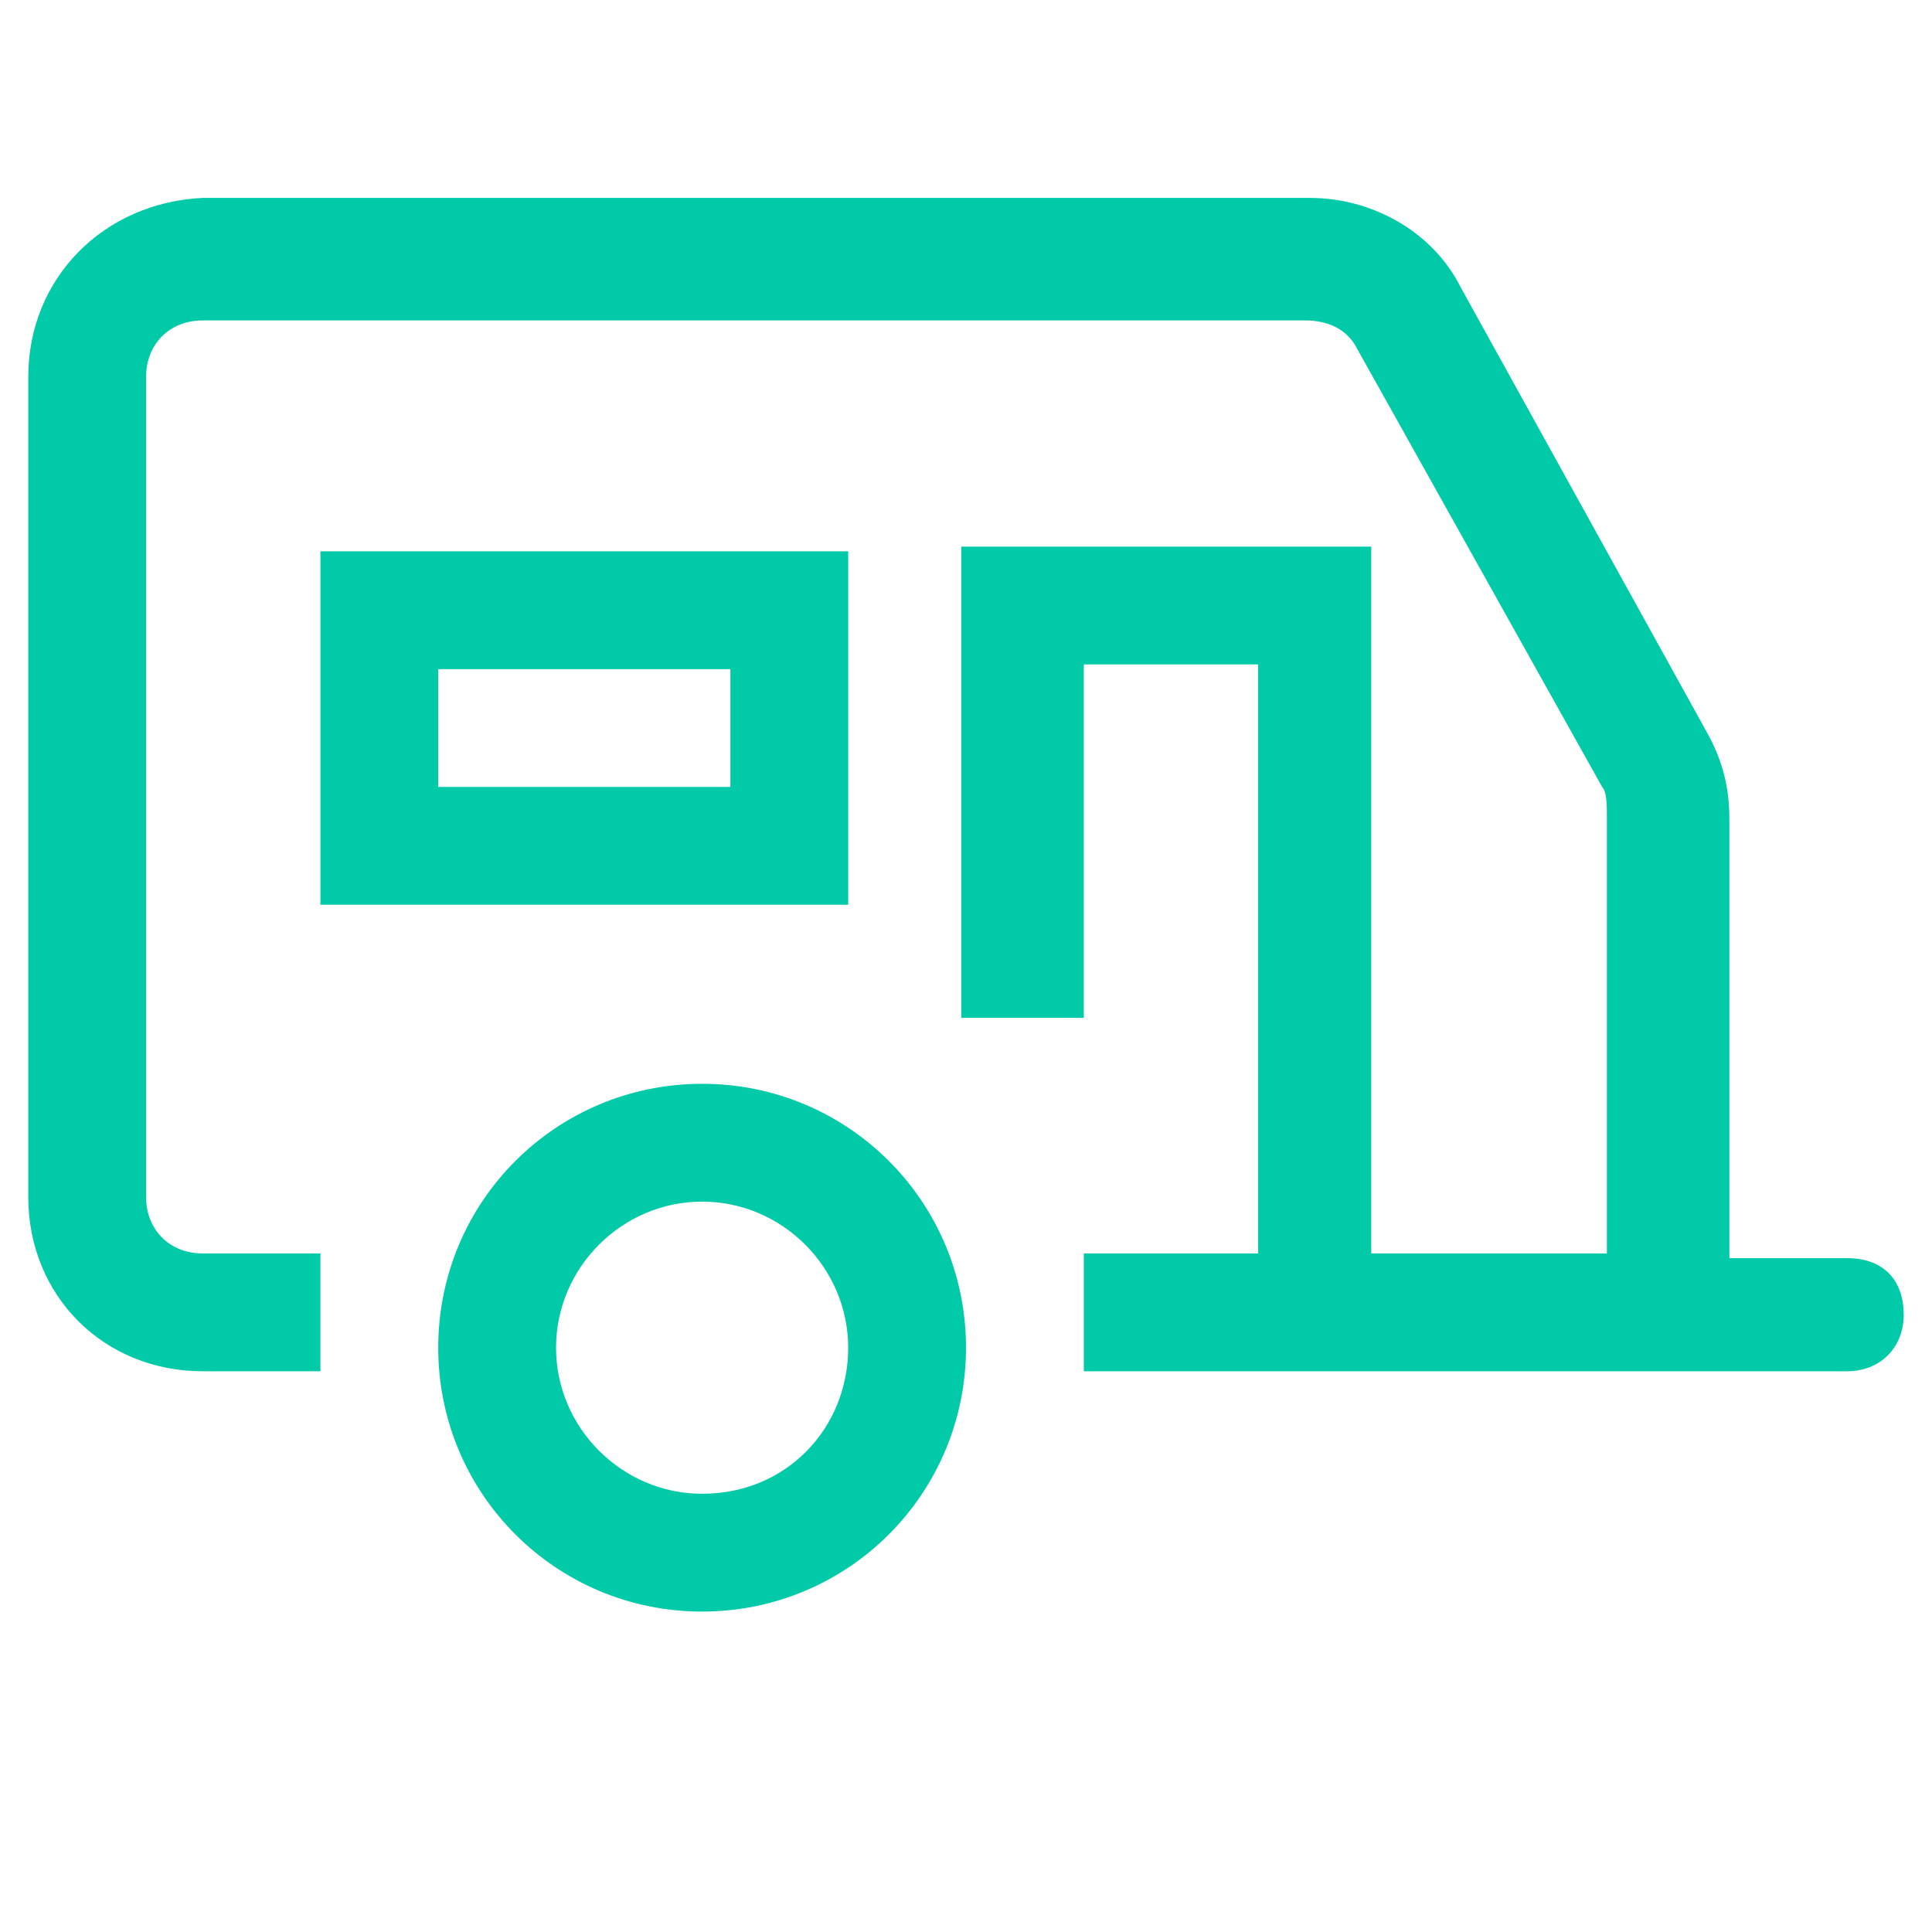
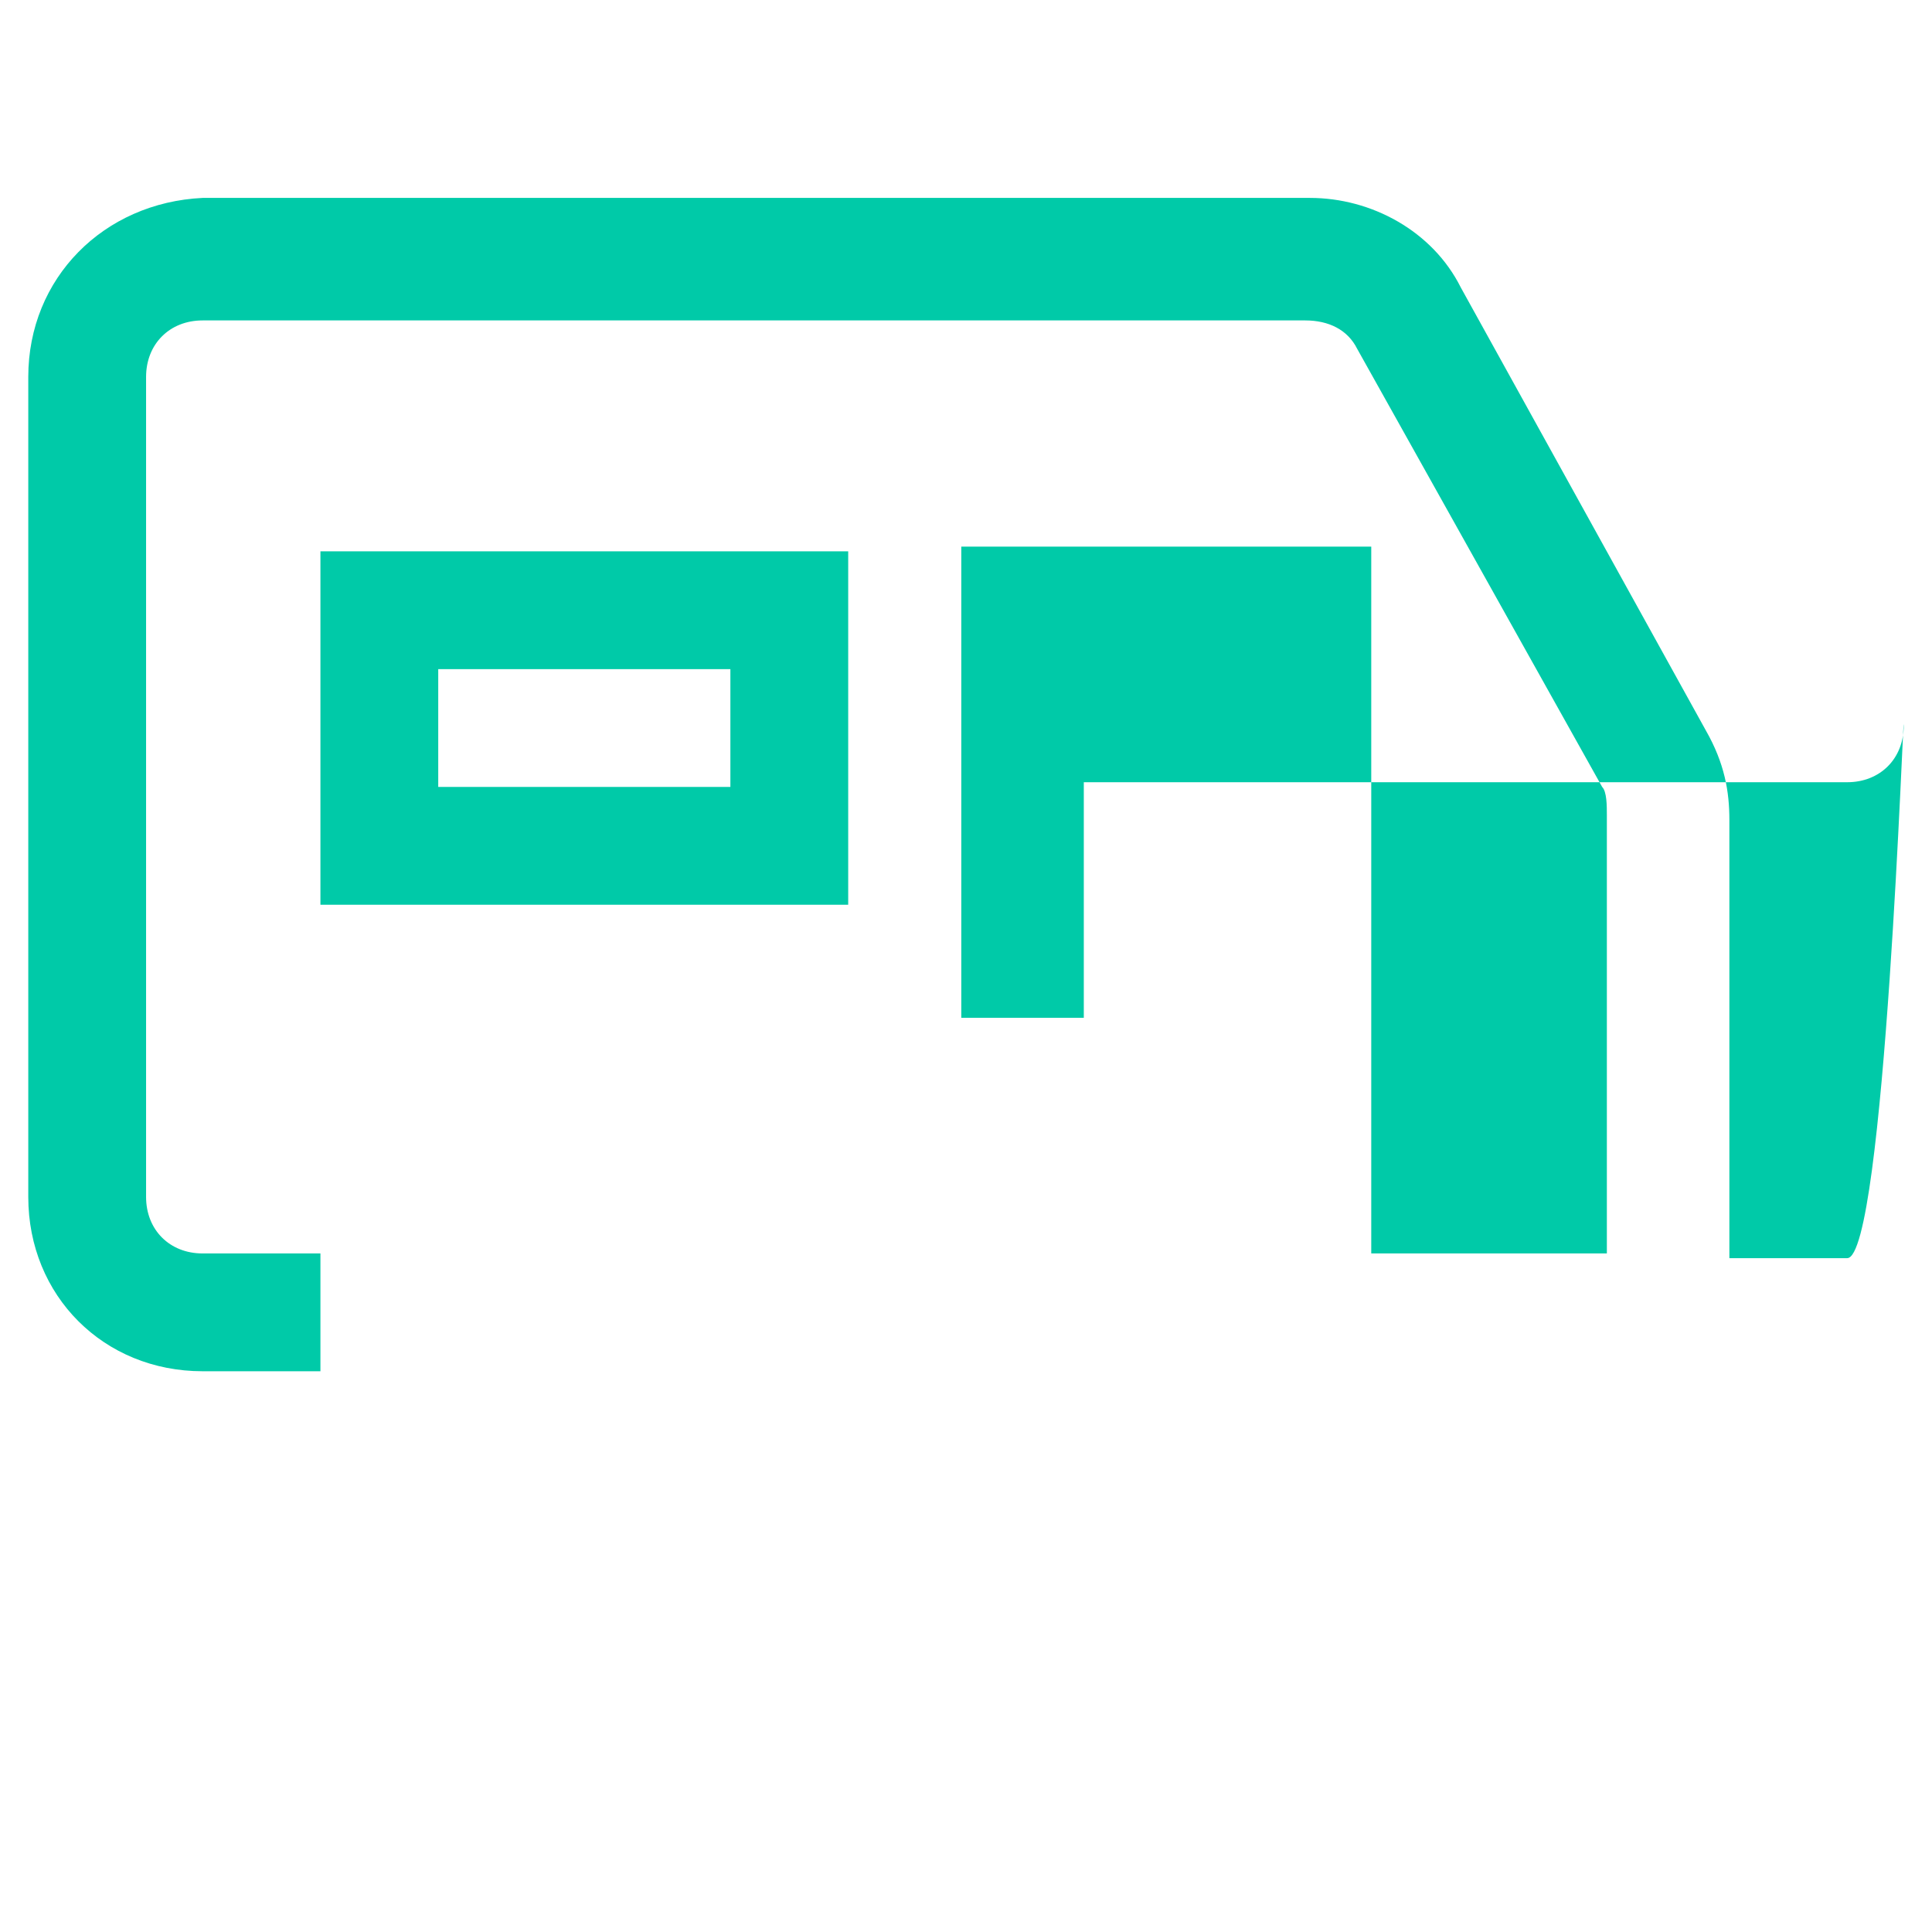
<svg xmlns="http://www.w3.org/2000/svg" version="1.1" id="Layer_1" x="0px" y="0px" viewBox="0 0 41 41" style="enable-background:new 0 0 41 41;" xml:space="preserve">
  <style type="text/css">
	.st0{fill:#00CAA8;}
</style>
-   <path class="st0" d="M14.9,23c-3.1,0-5.6,2.5-5.6,5.6s2.5,5.6,5.6,5.6s5.6-2.5,5.6-5.6S18,23,14.9,23z M14.9,31.7  c-1.7,0-3.1-1.4-3.1-3.1c0-1.7,1.4-3.1,3.1-3.1c1.7,0,3.1,1.4,3.1,3.1C18,30.3,16.7,31.7,14.9,31.7z" />
-   <path class="st0" d="M39.2,26.7h-2.5v-9.3c0-0.6-0.1-1.2-0.5-1.9L31,6.1c-0.6-1.2-1.9-1.9-3.2-1.9H4.3C2.2,4.3,0.6,5.9,0.6,8v17.4  c0,2.1,1.6,3.7,3.7,3.7h2.5v-2.5H4.3c-0.7,0-1.2-0.5-1.2-1.2V8c0-0.7,0.5-1.2,1.2-1.2h23.4c0.5,0,0.9,0.2,1.1,0.6l5.2,9.3  c0.1,0.1,0.1,0.4,0.1,0.6v9.3h-5v-15h-8.7v10H23v-7.5h3.7v12.5H23v2.5h16.2c0.7,0,1.2-0.5,1.2-1.2S40,26.7,39.2,26.7z" />
+   <path class="st0" d="M39.2,26.7h-2.5v-9.3c0-0.6-0.1-1.2-0.5-1.9L31,6.1c-0.6-1.2-1.9-1.9-3.2-1.9H4.3C2.2,4.3,0.6,5.9,0.6,8v17.4  c0,2.1,1.6,3.7,3.7,3.7h2.5v-2.5H4.3c-0.7,0-1.2-0.5-1.2-1.2V8c0-0.7,0.5-1.2,1.2-1.2h23.4c0.5,0,0.9,0.2,1.1,0.6l5.2,9.3  c0.1,0.1,0.1,0.4,0.1,0.6v9.3h-5v-15h-8.7v10H23v-7.5h3.7H23v2.5h16.2c0.7,0,1.2-0.5,1.2-1.2S40,26.7,39.2,26.7z" />
  <path class="st0" d="M18,11.7H6.8v7.5H18V11.7z M15.5,16.7H9.3v-2.5h6.2V16.7z" />
</svg>